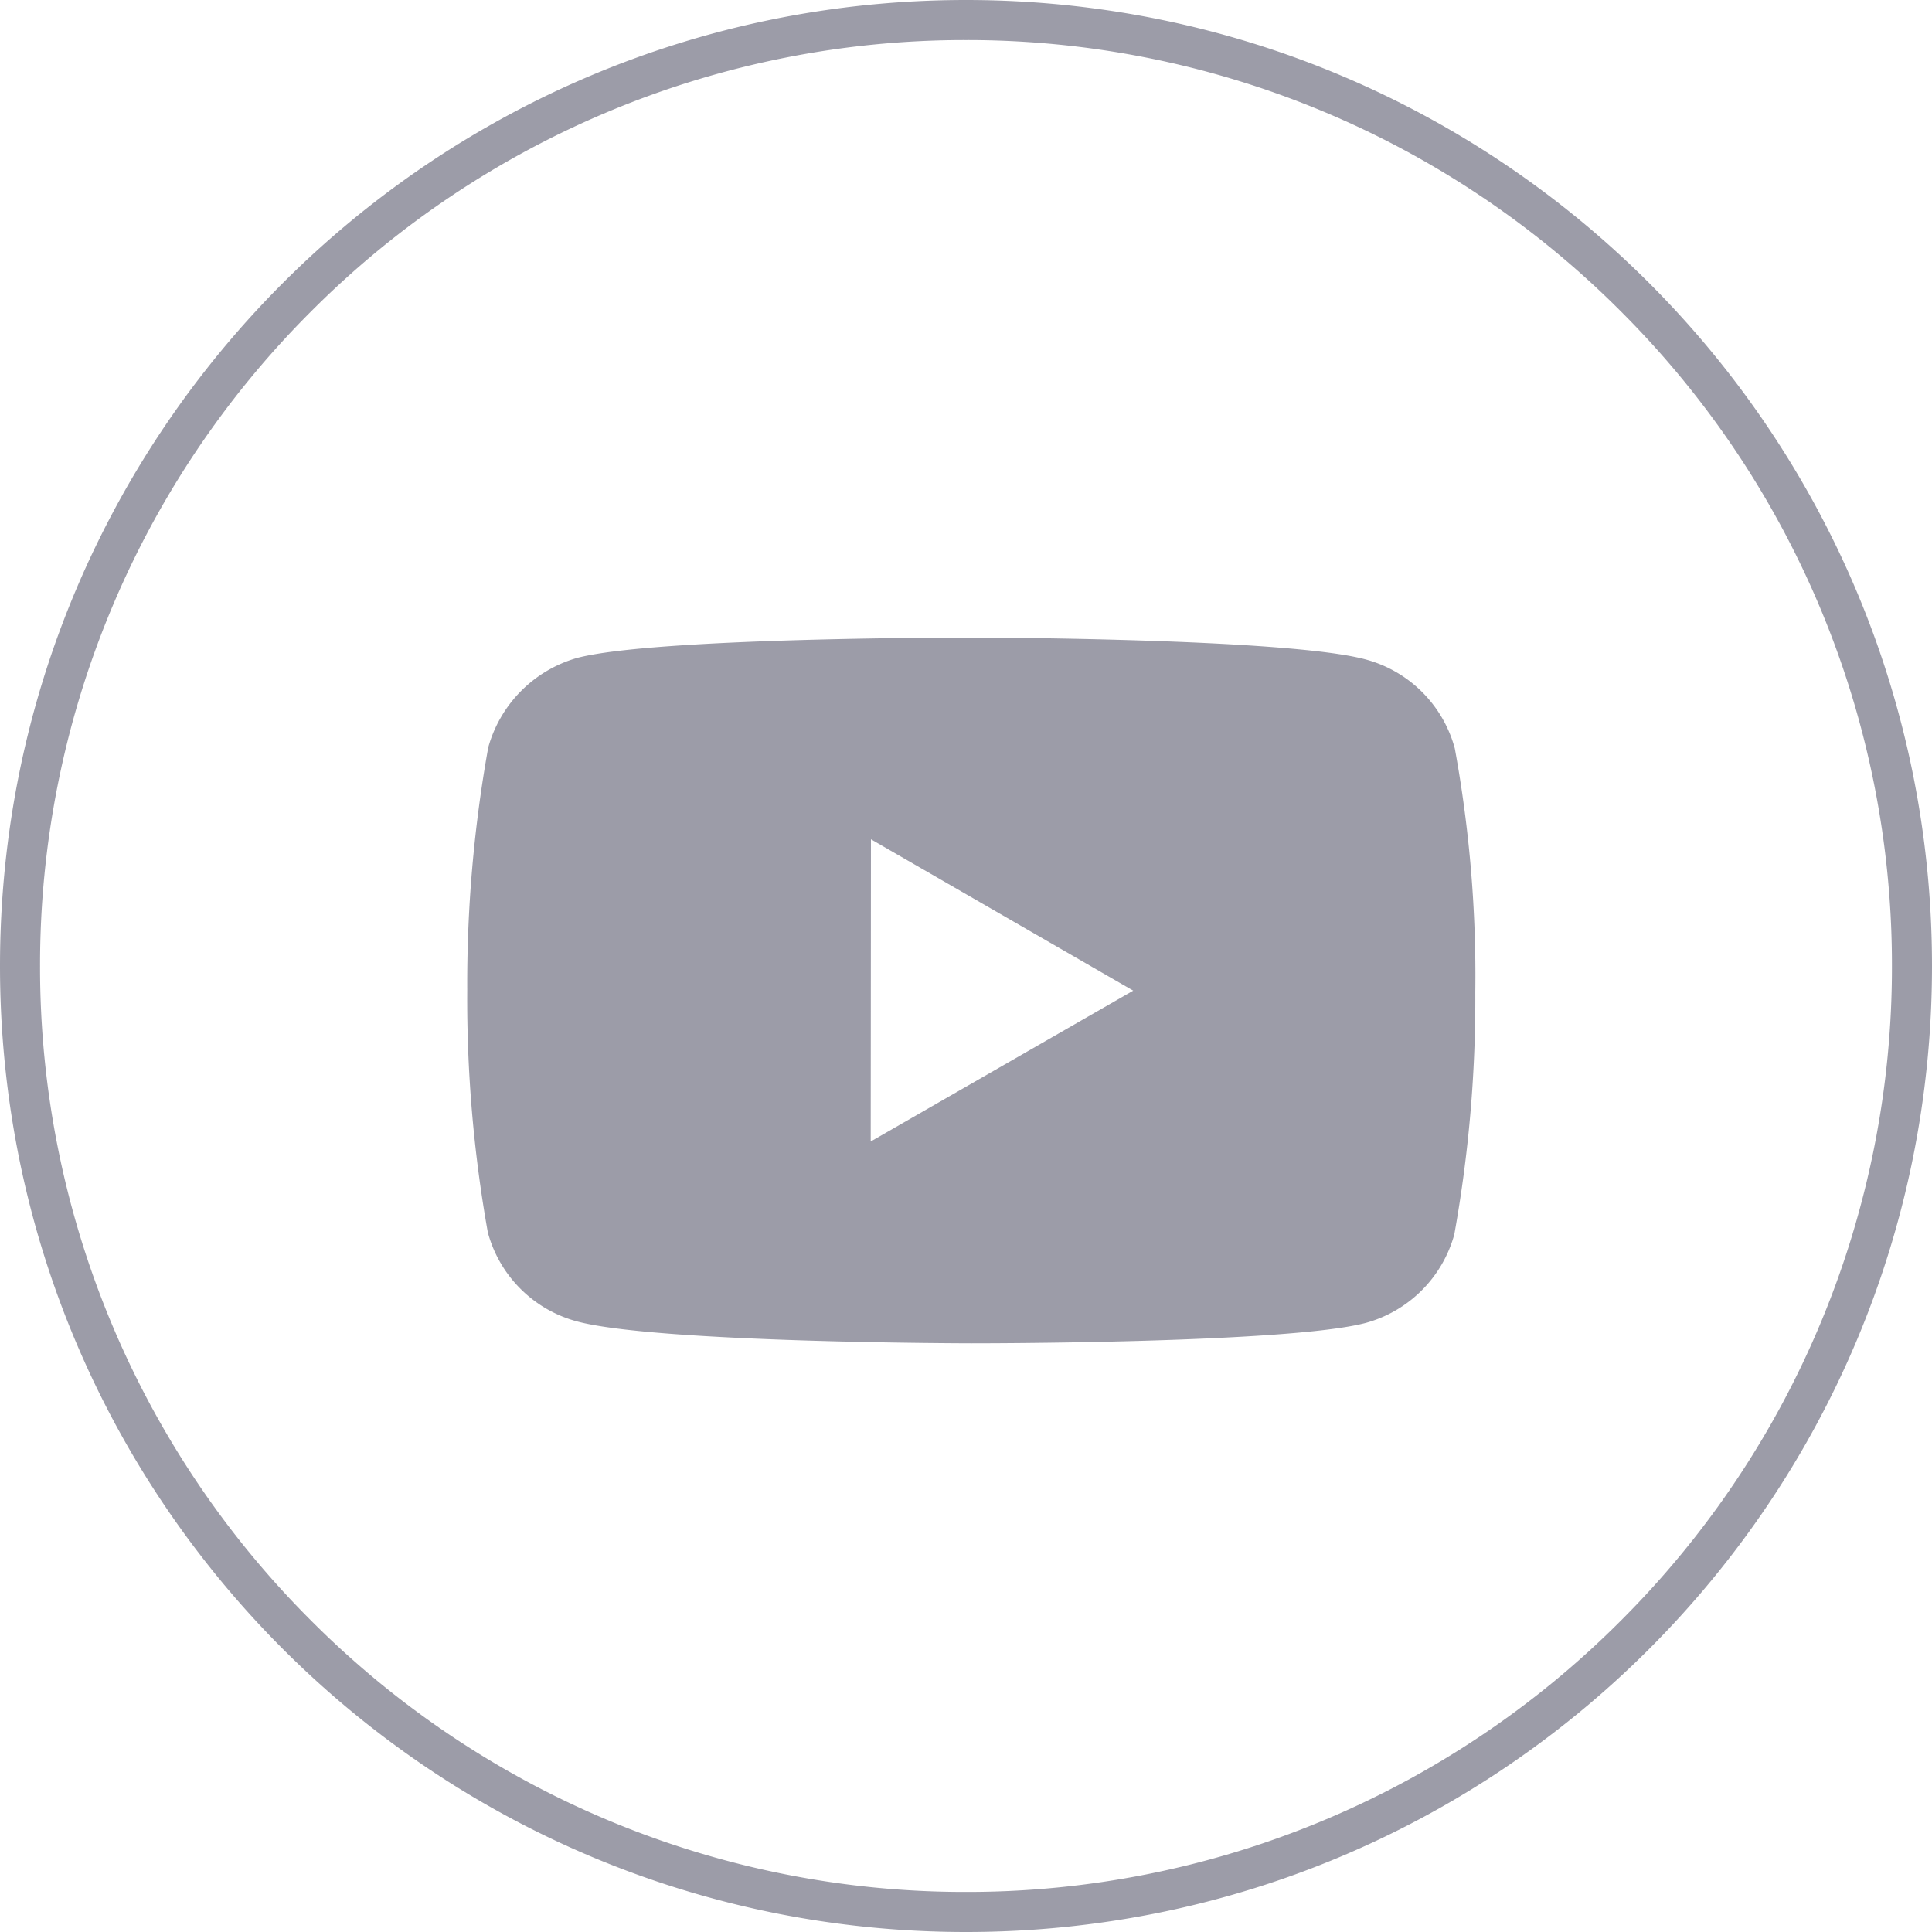
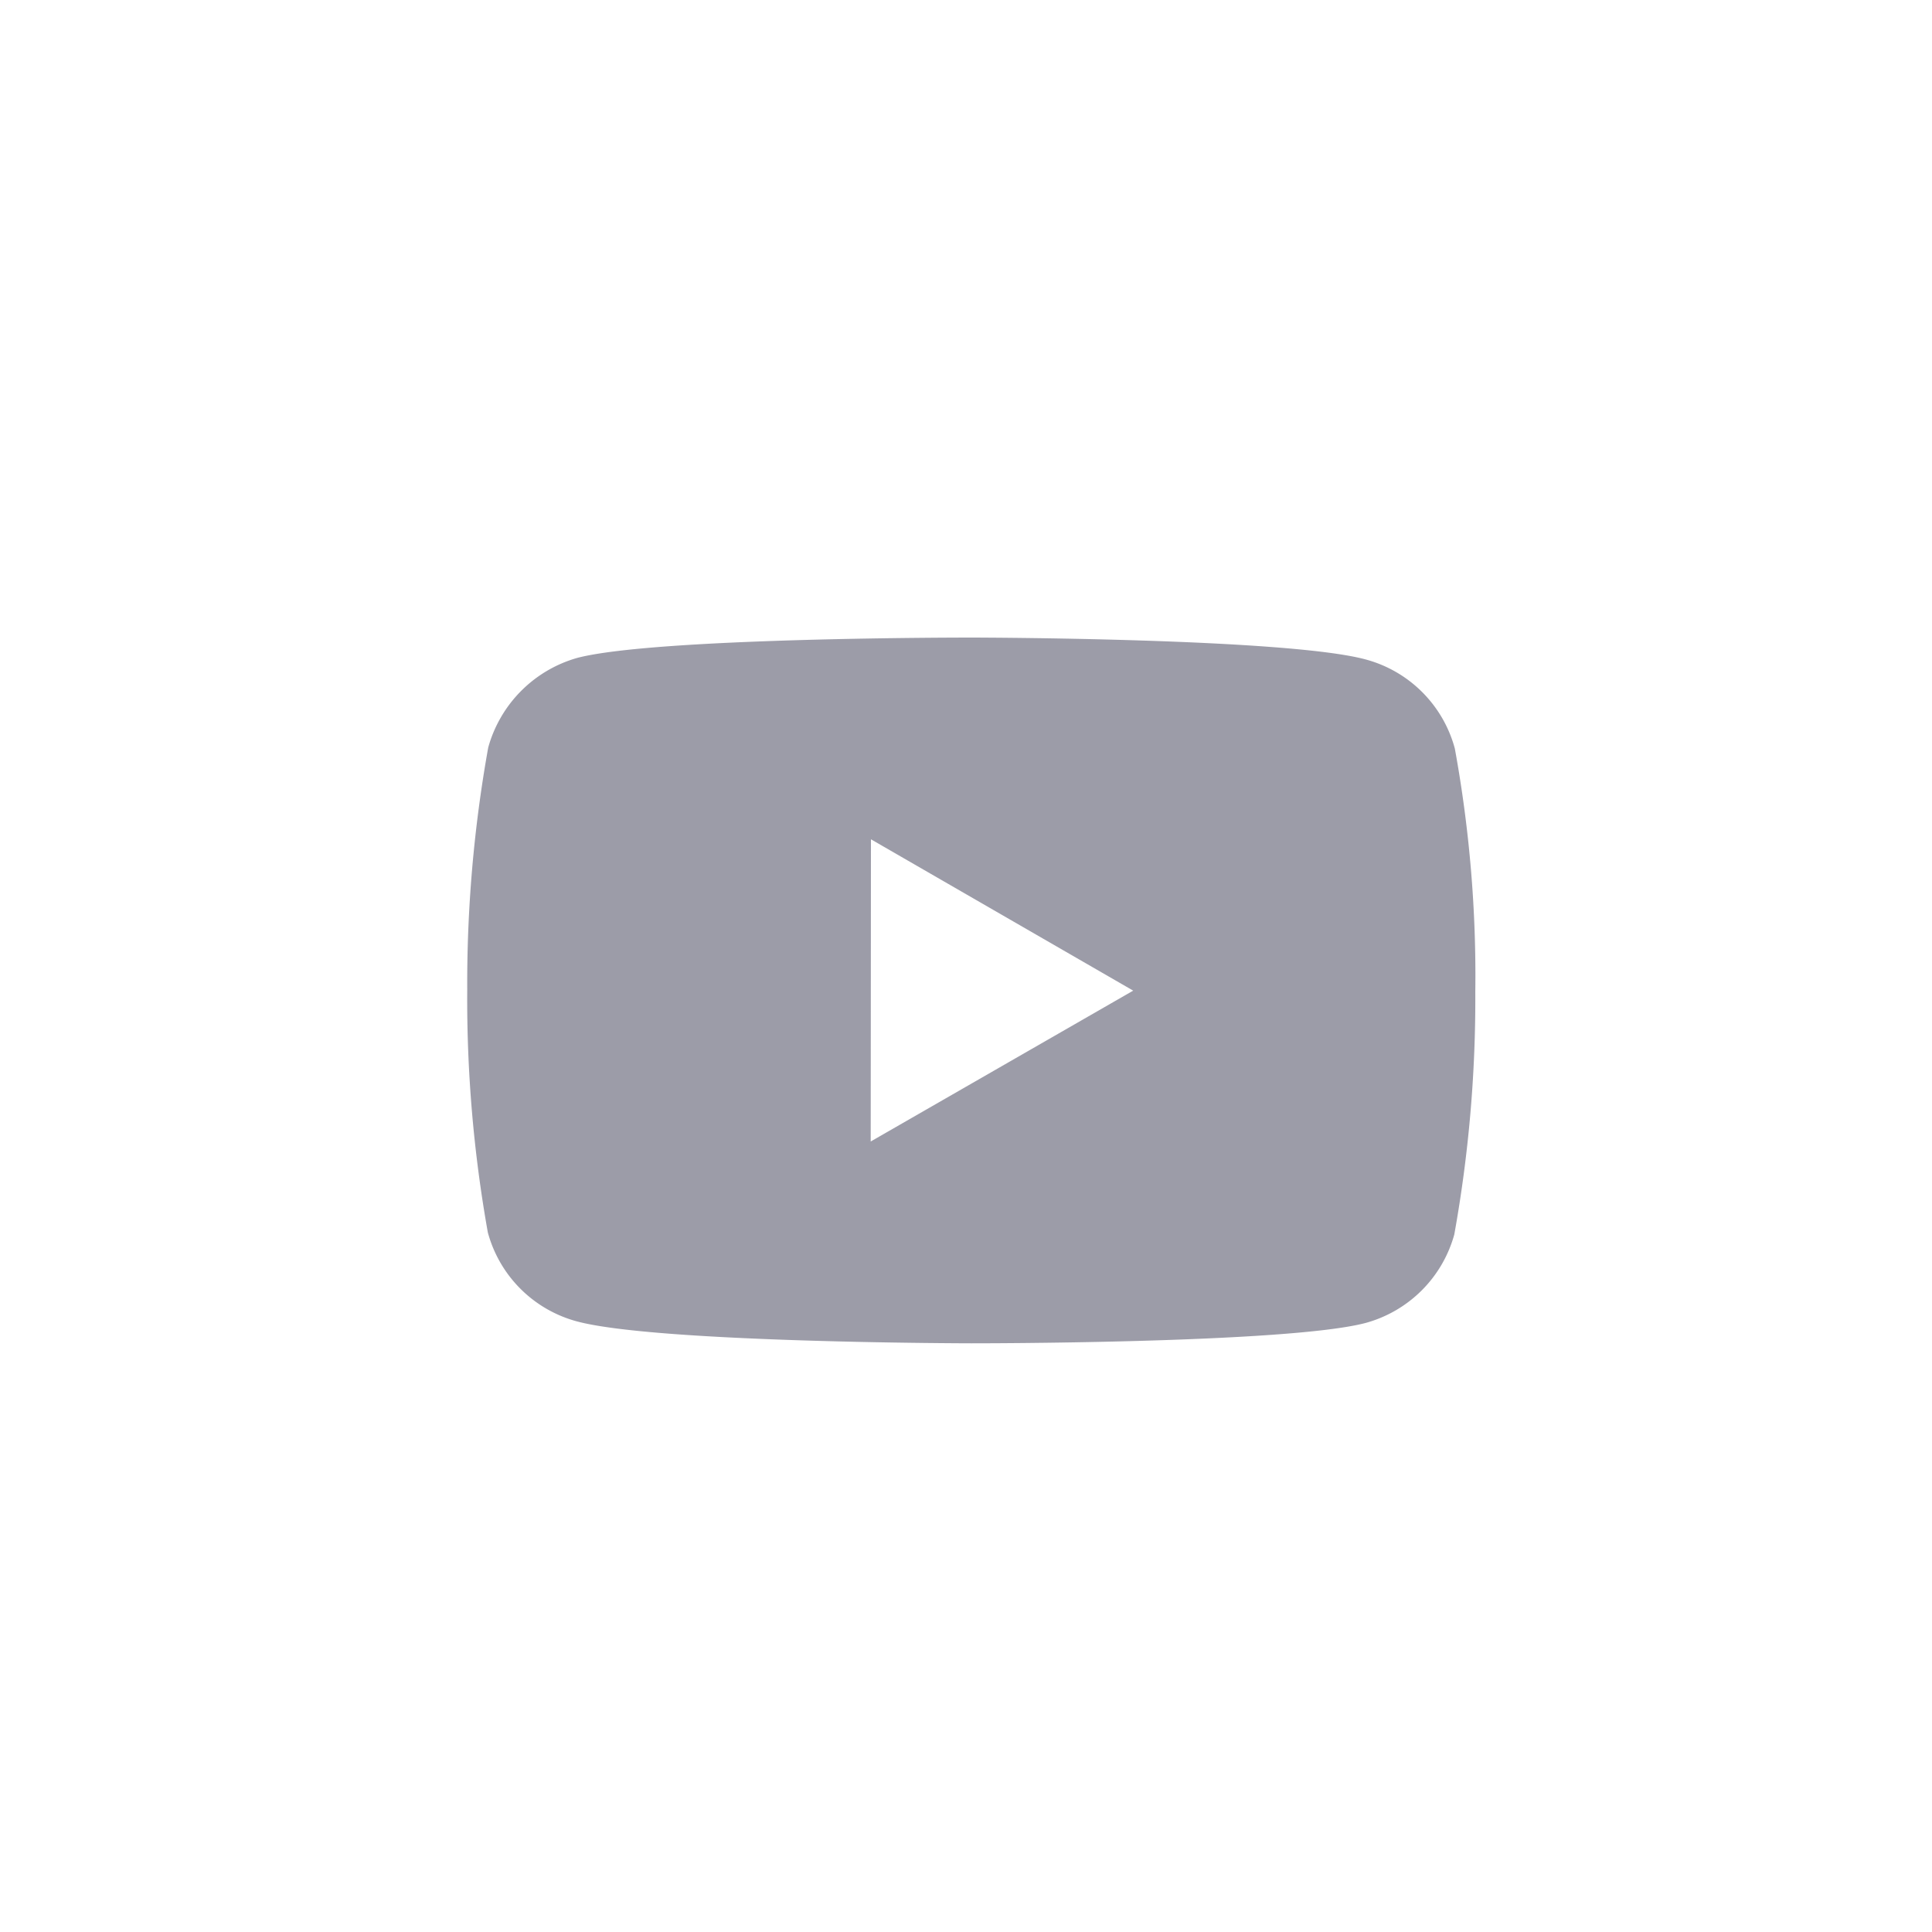
<svg xmlns="http://www.w3.org/2000/svg" width="48.23" height="48.23">
  <defs>
    <style>.a{fill:none}.b{fill:#9c9ca8}.c,.d{stroke:none}.d{fill:#9c9ca8}</style>
  </defs>
  <g class="a">
    <path class="c" d="M24.115 0A24.115 24.115 0 1 1 0 24.115 24.115 24.115 0 0 1 24.115 0z" />
-     <path class="d" d="M24.115 1A23.039 23.039 0 0 0 7.77 7.77 23.039 23.039 0 0 0 1 24.115 23.039 23.039 0 0 0 7.77 40.46a23.039 23.039 0 0 0 16.345 6.77 23.04 23.04 0 0 0 16.345-6.77 23.04 23.04 0 0 0 6.77-16.345A23.039 23.039 0 0 0 40.46 7.77 23.039 23.039 0 0 0 24.114 1m0-1C37.433 0 48.23 10.797 48.23 24.115c0 13.318-10.797 24.115-24.115 24.115C10.797 48.23 0 37.433 0 24.115 0 10.797 10.797 0 24.115 0z" />
  </g>
  <path class="b" d="M36.318 18.686a3.151 3.151 0 0 0-2.216-2.221c-1.969-.54-9.846-.549-9.846-.549s-7.878-.009-9.847.508a3.219 3.219 0 0 0-2.221 2.236 33.317 33.317 0 0 0-.524 6.056 33.113 33.113 0 0 0 .514 6.05 3.151 3.151 0 0 0 2.217 2.219c1.989.541 9.845.549 9.845.549s7.878.009 9.847-.507a3.162 3.162 0 0 0 2.218-2.211 33.168 33.168 0 0 0 .524-6.051 31.54 31.54 0 0 0-.511-6.079zm-14.582 9.81l.006-7.544 6.547 3.778z" />
</svg>